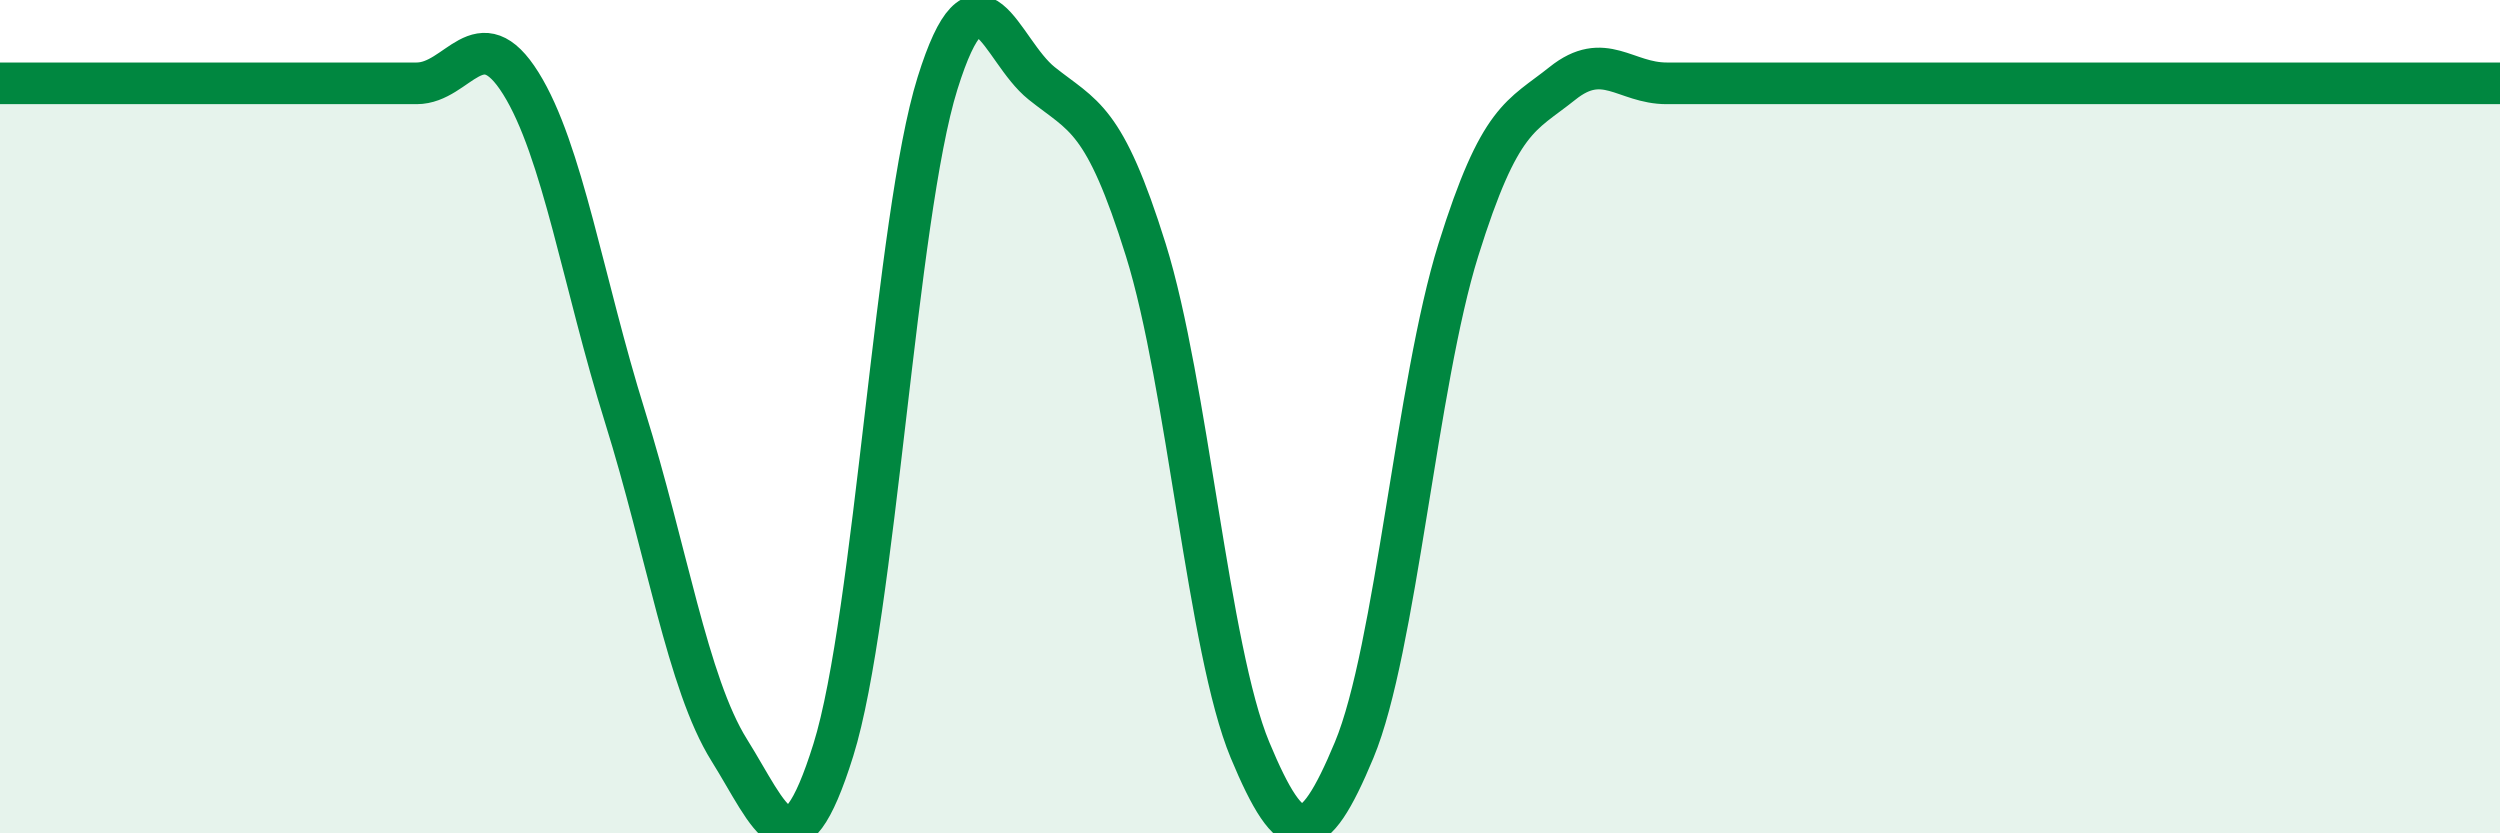
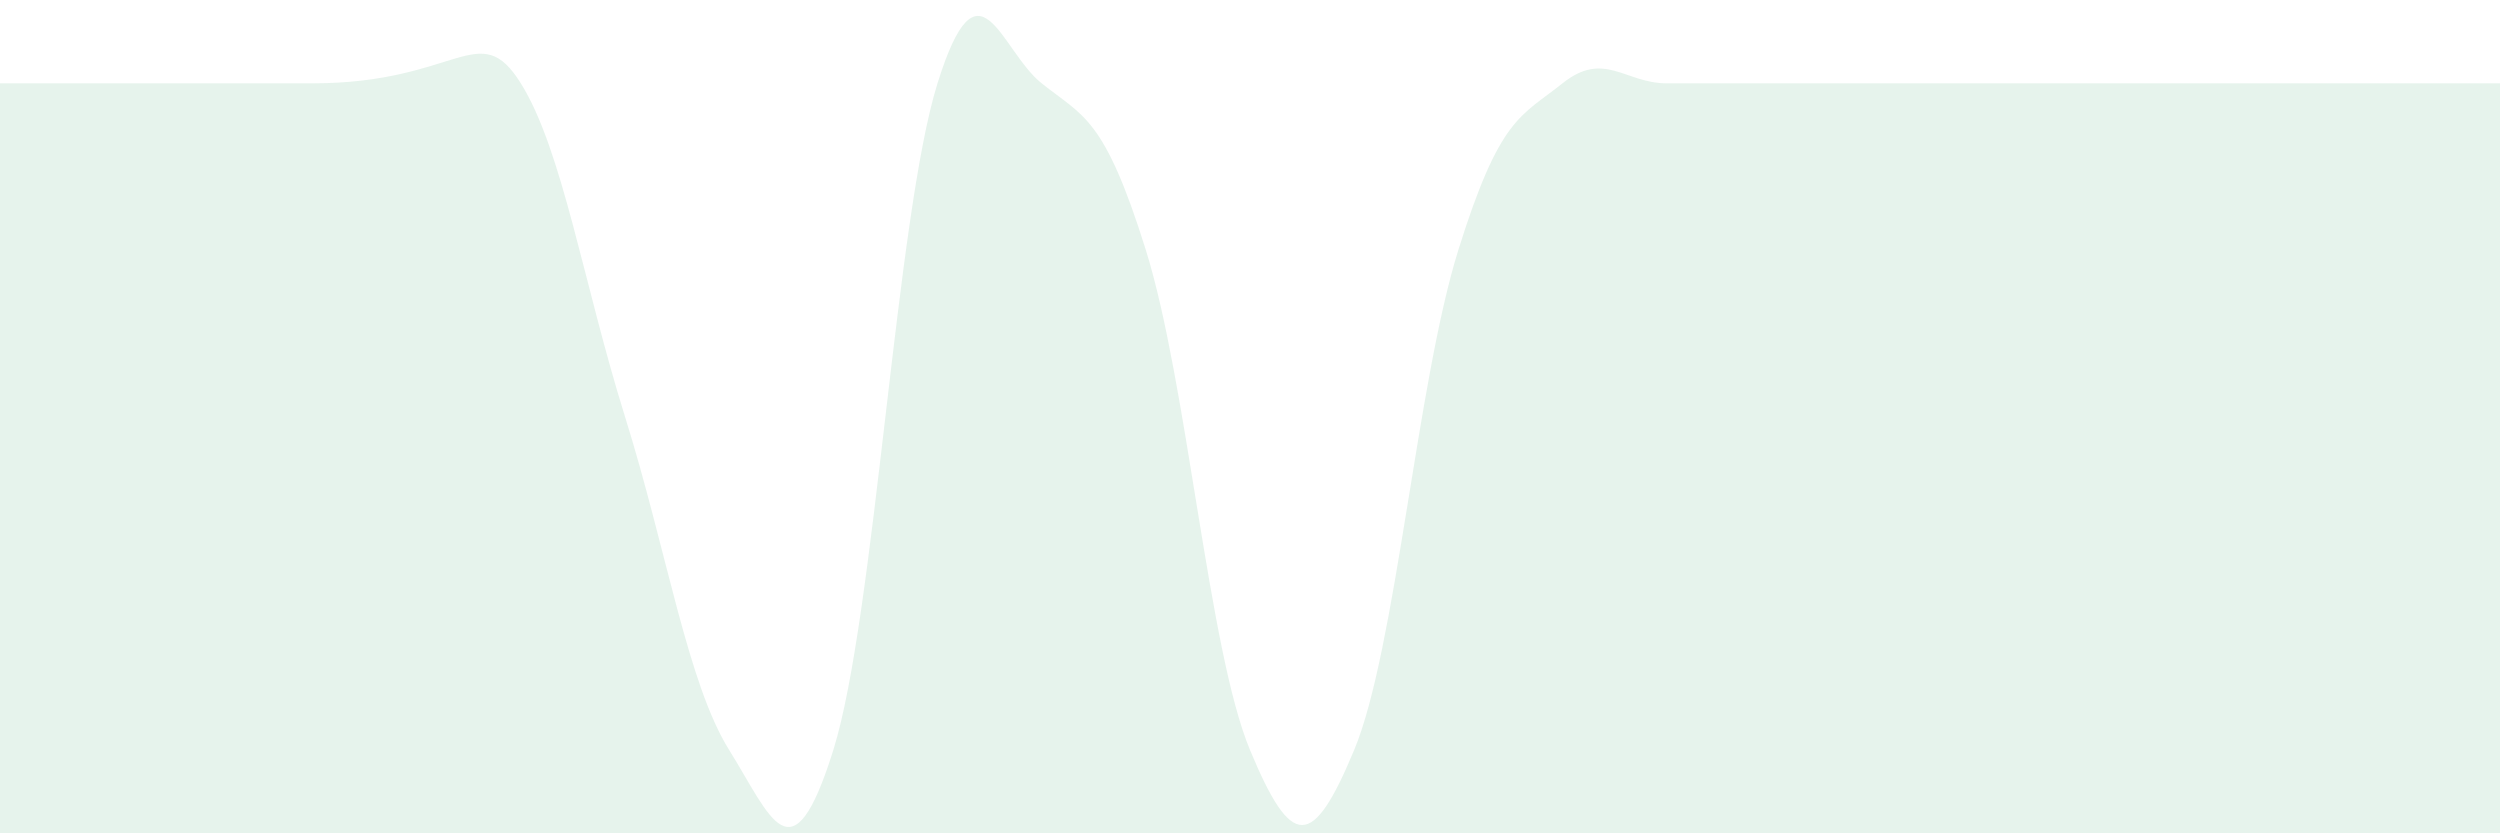
<svg xmlns="http://www.w3.org/2000/svg" width="60" height="20" viewBox="0 0 60 20">
-   <path d="M 0,2 C 0.5,2 1.5,2 2.5,2 C 3.5,2 4,2 5,2 C 6,2 6.5,2 7.5,2 C 8.5,2 9,2 10,2 C 11,2 11.5,0.4 12.5,2 C 13.5,3.6 14,6.8 15,10 C 16,13.2 16.5,16.4 17.5,18 C 18.5,19.6 19,21.2 20,18 C 21,14.8 21.5,5.2 22.5,2 C 23.5,-1.2 24,1.2 25,2 C 26,2.8 26.5,2.8 27.5,6 C 28.5,9.2 29,15.6 30,18 C 31,20.4 31.5,20.4 32.5,18 C 33.5,15.6 34,9.2 35,6 C 36,2.8 36.5,2.8 37.5,2 C 38.5,1.2 39,2 40,2 C 41,2 41.5,2 42.5,2 C 43.5,2 44,2 45,2 C 46,2 46.5,2 47.5,2 C 48.5,2 49,2 50,2 C 51,2 51.5,2 52.5,2 C 53.5,2 53.5,2 55,2 C 56.5,2 59,2 60,2L60 20L0 20Z" fill="#008740" opacity="0.1" stroke-linecap="round" stroke-linejoin="round" />
-   <path d="M 0,2 C 0.5,2 1.5,2 2.5,2 C 3.5,2 4,2 5,2 C 6,2 6.5,2 7.5,2 C 8.5,2 9,2 10,2 C 11,2 11.5,0.4 12.5,2 C 13.5,3.6 14,6.8 15,10 C 16,13.2 16.5,16.4 17.5,18 C 18.5,19.6 19,21.2 20,18 C 21,14.8 21.5,5.2 22.5,2 C 23.5,-1.2 24,1.2 25,2 C 26,2.8 26.5,2.8 27.5,6 C 28.5,9.2 29,15.6 30,18 C 31,20.4 31.5,20.4 32.5,18 C 33.5,15.6 34,9.2 35,6 C 36,2.8 36.5,2.8 37.5,2 C 38.5,1.2 39,2 40,2 C 41,2 41.5,2 42.5,2 C 43.5,2 44,2 45,2 C 46,2 46.5,2 47.5,2 C 48.5,2 49,2 50,2 C 51,2 51.5,2 52.5,2 C 53.5,2 53.5,2 55,2 C 56.5,2 59,2 60,2" stroke="#008740" stroke-width="1" fill="none" stroke-linecap="round" stroke-linejoin="round" />
+   <path d="M 0,2 C 0.5,2 1.5,2 2.5,2 C 3.5,2 4,2 5,2 C 6,2 6.5,2 7.5,2 C 11,2 11.5,0.4 12.5,2 C 13.5,3.6 14,6.8 15,10 C 16,13.2 16.5,16.4 17.5,18 C 18.5,19.6 19,21.2 20,18 C 21,14.8 21.5,5.2 22.5,2 C 23.5,-1.2 24,1.2 25,2 C 26,2.8 26.5,2.8 27.5,6 C 28.5,9.2 29,15.6 30,18 C 31,20.4 31.5,20.4 32.5,18 C 33.5,15.6 34,9.2 35,6 C 36,2.8 36.5,2.8 37.5,2 C 38.5,1.2 39,2 40,2 C 41,2 41.5,2 42.5,2 C 43.5,2 44,2 45,2 C 46,2 46.5,2 47.5,2 C 48.5,2 49,2 50,2 C 51,2 51.5,2 52.5,2 C 53.5,2 53.5,2 55,2 C 56.5,2 59,2 60,2L60 20L0 20Z" fill="#008740" opacity="0.1" stroke-linecap="round" stroke-linejoin="round" />
</svg>